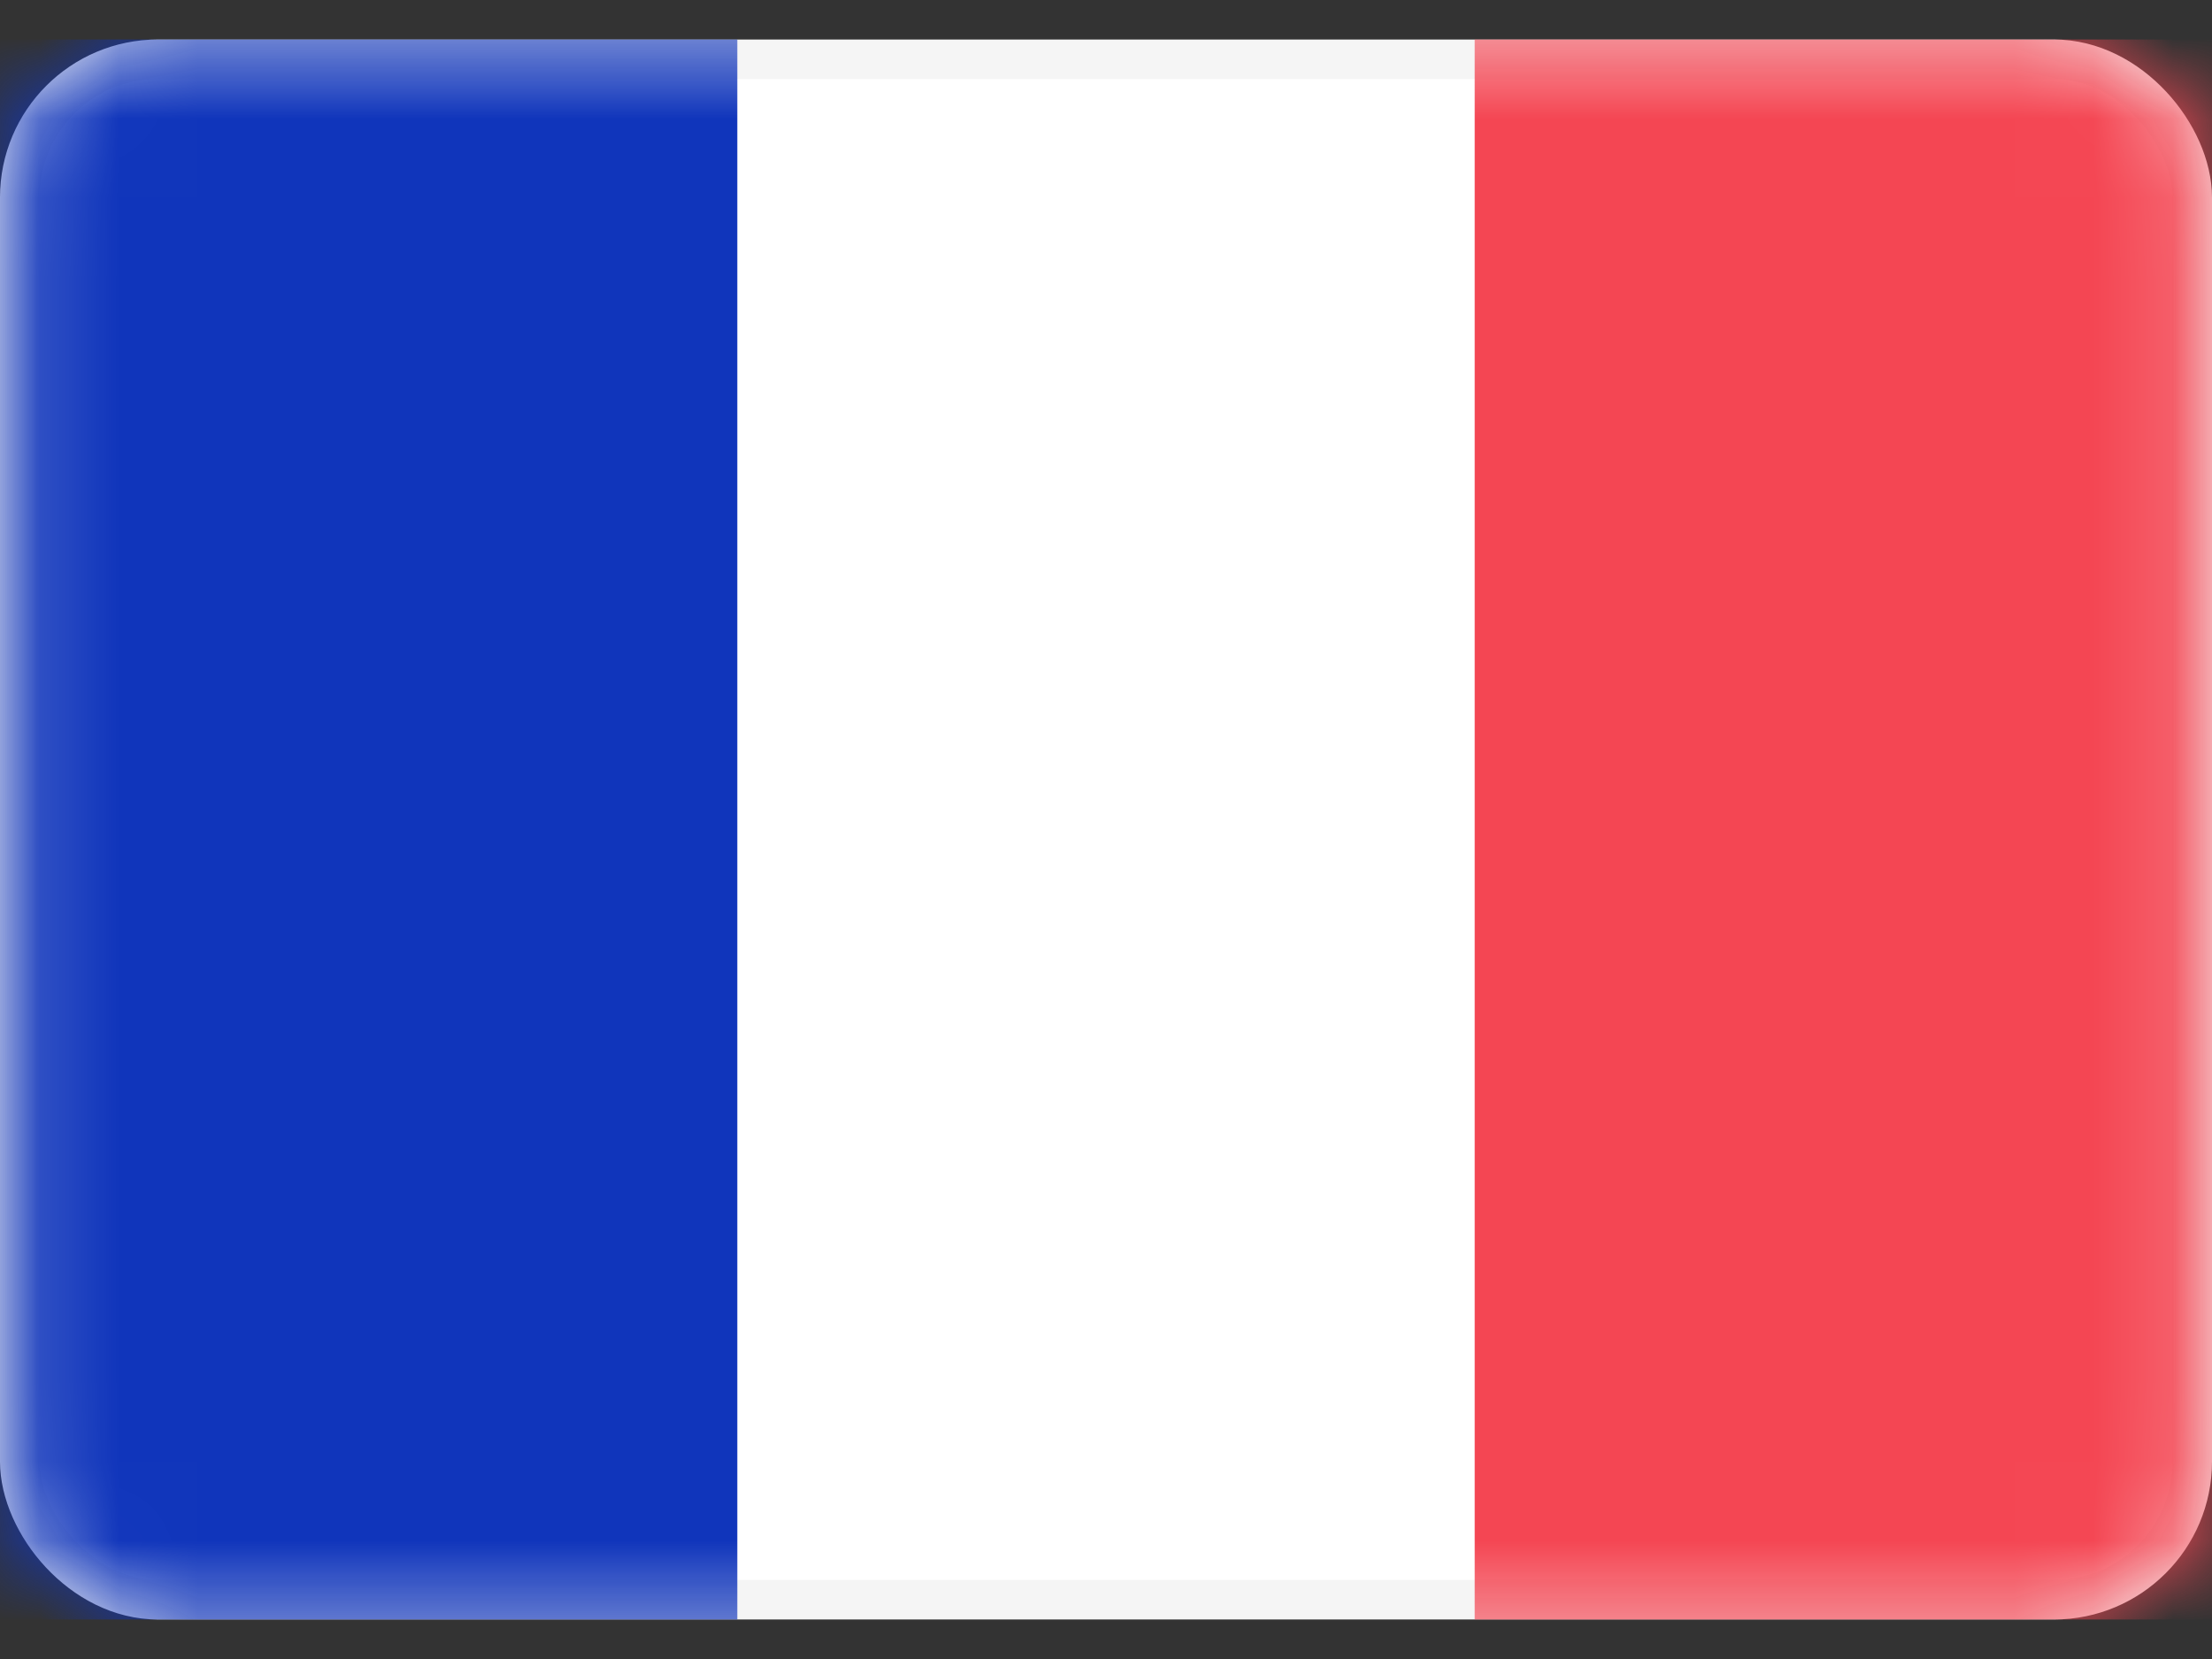
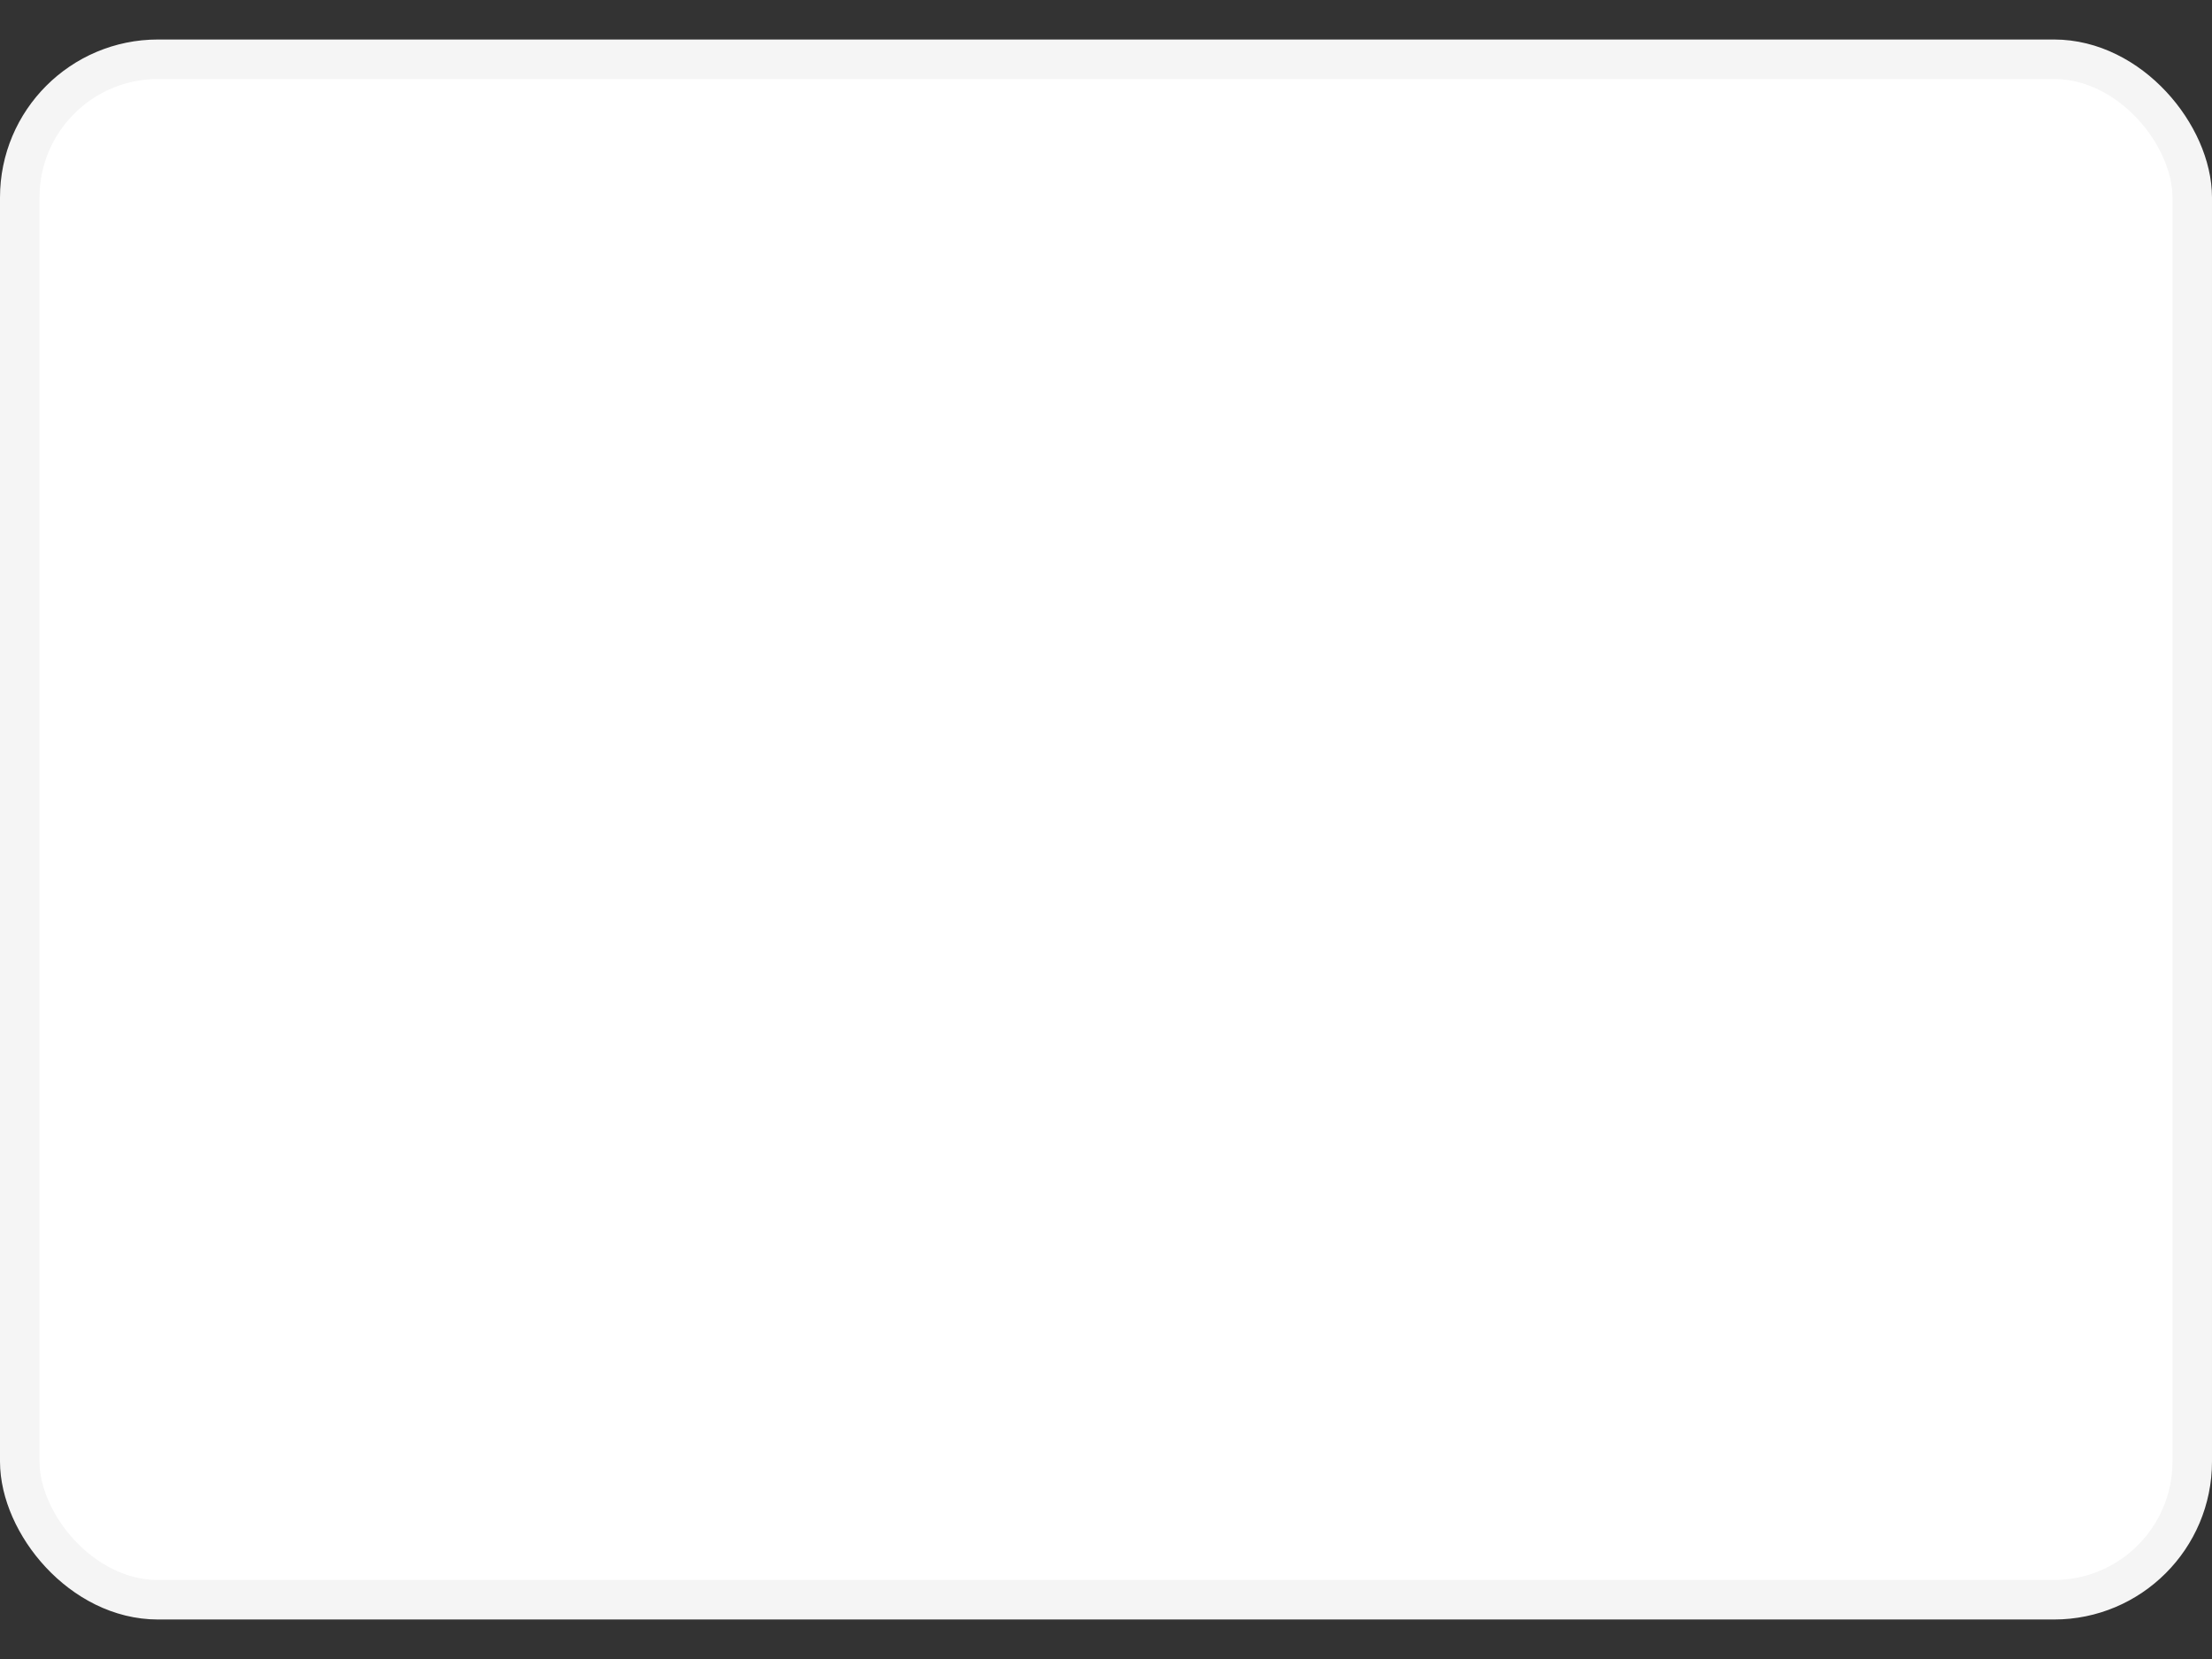
<svg xmlns="http://www.w3.org/2000/svg" width="28" height="21" viewBox="0 0 28 21" fill="none">
  <rect x="0" y="0" width="28" height="21" fill="#333333" stroke="none" />
  <rect x="0.25" y="0.75" width="27.5" height="19.5" rx="1.75" fill="white" stroke="#F5F5F5" stroke-width="0.5" />
  <mask id="mask0_1830_13148" style="mask-type:luminance" maskUnits="userSpaceOnUse" x="0" y="0" width="28" height="21">
-     <rect x="0.25" y="0.75" width="27.5" height="19.5" rx="1.75" fill="white" stroke="white" stroke-width="0.5" />
-   </mask>
+     </mask>
  <g mask="url(#mask0_1830_13148)">
-     <rect x="18.667" y="0.5" width="9.333" height="20" fill="#F44653" />
-     <path fill-rule="evenodd" clip-rule="evenodd" d="M0 20.5H9.333V0.5H0V20.5Z" fill="#1035BB" />
-   </g>
+     </g>
</svg>